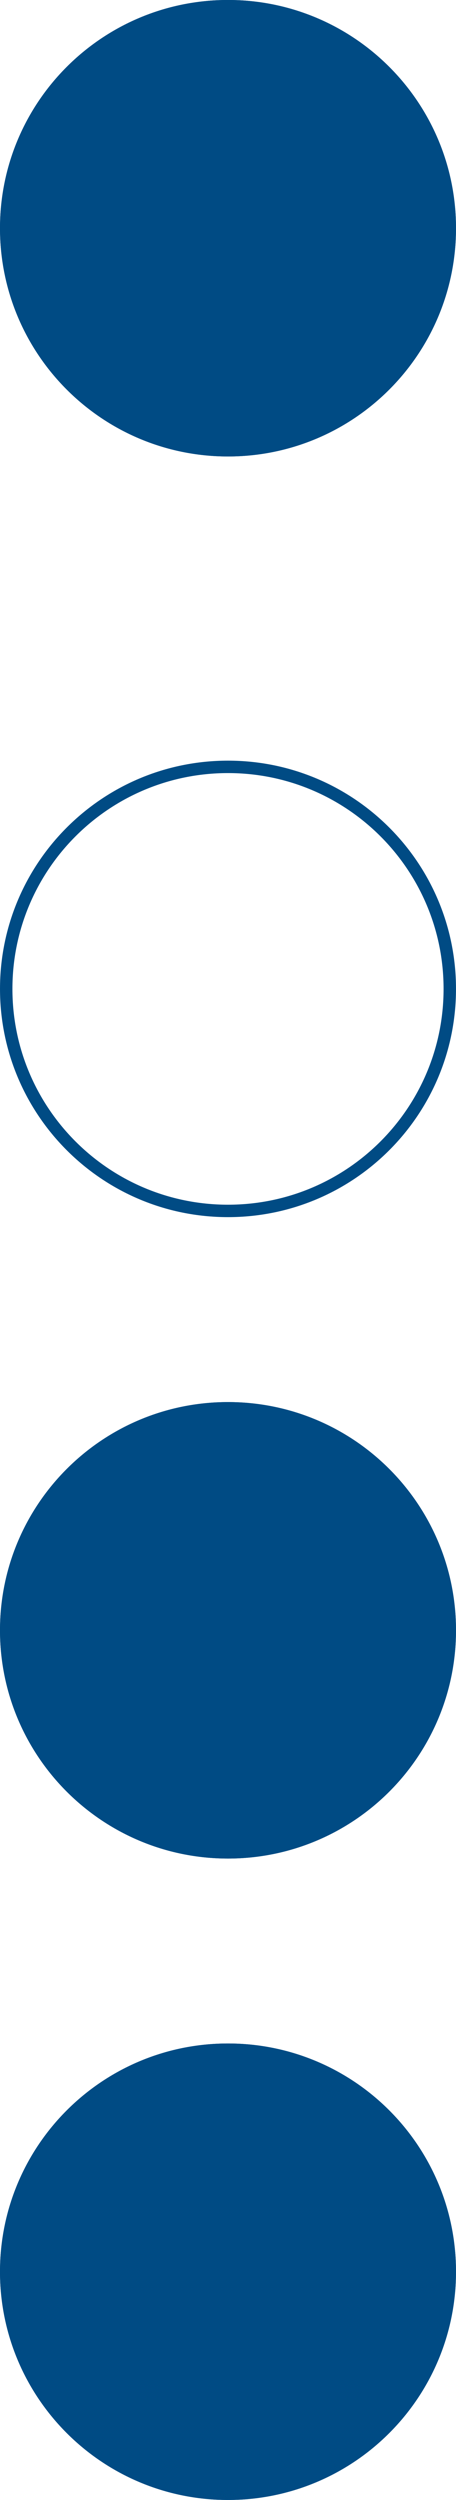
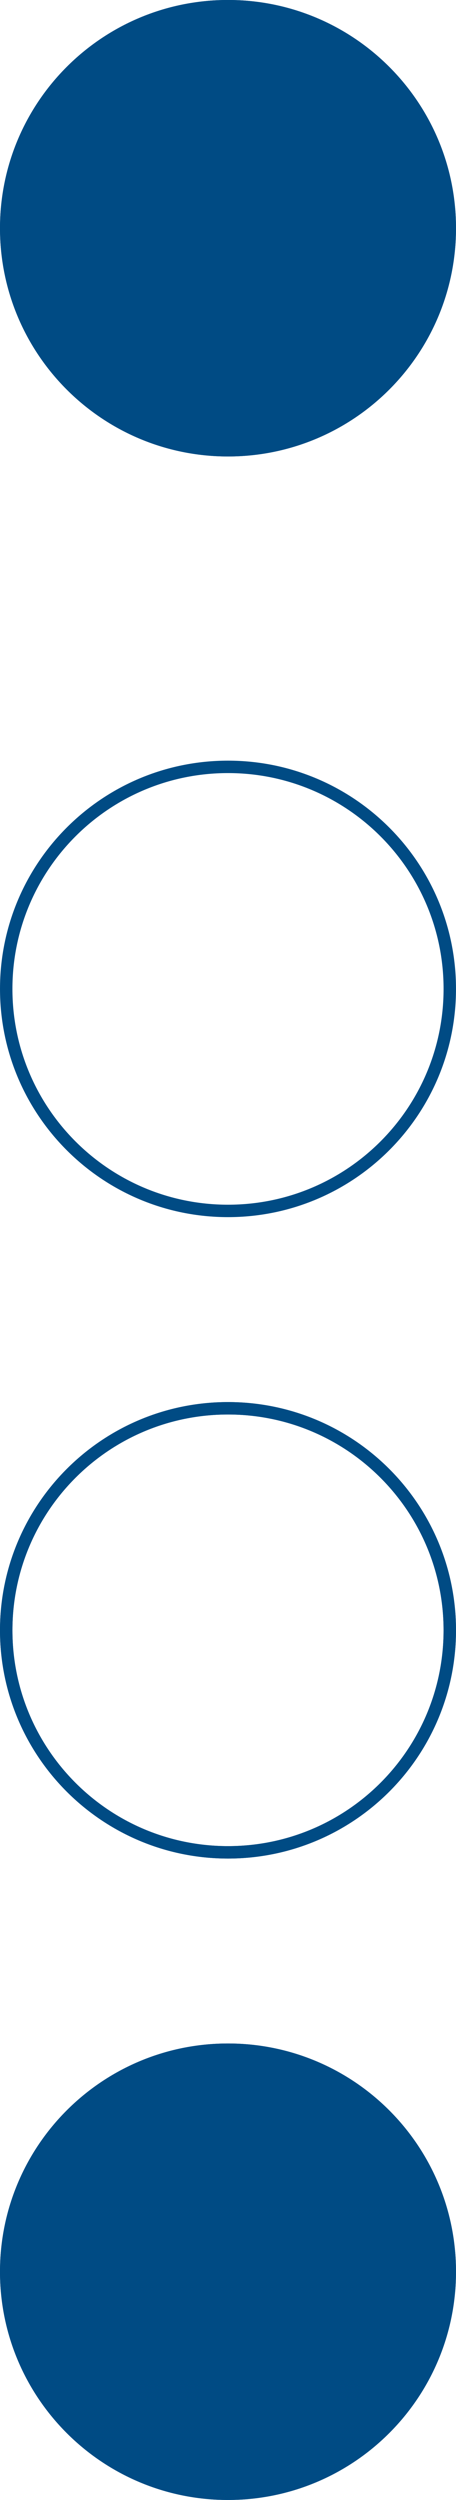
<svg xmlns="http://www.w3.org/2000/svg" clip-rule="evenodd" fill="#004b84" fill-rule="evenodd" height="4021.9" image-rendering="optimizeQuality" preserveAspectRatio="xMidYMid meet" shape-rendering="geometricPrecision" text-rendering="geometricPrecision" version="1" viewBox="4882.8 5389.1 734.4 4021.9" width="734.4" zoomAndPan="magnify">
  <g>
    <g>
      <g id="change1_1">
        <path d="M5250 5389.07c101.38,0 193.2,41.11 259.64,107.55 66.44,66.44 107.55,158.24 107.55,259.64 0,101.38 -41.11,193.2 -107.55,259.64 -66.44,66.44 -158.26,107.55 -259.64,107.55 -101.4,0 -193.2,-41.11 -259.64,-107.55 -66.44,-66.44 -107.55,-158.26 -107.55,-259.64 0,-101.4 41.11,-193.2 107.55,-259.64 66.44,-66.44 158.24,-107.55 259.64,-107.55zm245.5 121.69c-62.82,-62.82 -149.63,-101.69 -245.5,-101.69 -95.87,0 -182.68,38.87 -245.5,101.69 -62.82,62.82 -101.69,149.63 -101.69,245.5 0,95.87 38.87,182.68 101.69,245.5 62.82,62.82 149.63,101.69 245.5,101.69 95.87,0 182.68,-38.87 245.5,-101.69 62.82,-62.82 101.69,-149.63 101.69,-245.5 0,-95.87 -38.87,-182.68 -101.69,-245.5z" fill-rule="nonzero" />
      </g>
      <g id="change2_1">
        <path d="M5250 6612.79c101.38,0 193.2,41.11 259.64,107.55 66.44,66.44 107.55,158.24 107.55,259.64 0,101.38 -41.11,193.2 -107.55,259.64 -66.44,66.44 -158.26,107.55 -259.64,107.55 -101.4,0 -193.2,-41.11 -259.64,-107.55 -66.44,-66.44 -107.55,-158.26 -107.55,-259.64 0,-101.4 41.11,-193.2 107.55,-259.64 66.44,-66.44 158.24,-107.55 259.64,-107.55zm245.5 121.69c-62.82,-62.82 -149.63,-101.69 -245.5,-101.69 -95.87,0 -182.68,38.87 -245.5,101.69 -62.82,62.82 -101.69,149.63 -101.69,245.5 0,95.87 38.87,182.68 101.69,245.5 62.82,62.82 149.63,101.69 245.5,101.69 95.87,0 182.68,-38.87 245.5,-101.69 62.82,-62.82 101.69,-149.63 101.69,-245.5 0,-95.87 -38.87,-182.68 -101.69,-245.5z" fill="#004b84" fill-rule="nonzero" />
      </g>
      <g id="change1_2">
        <path d="M5250 7644.67c101.38,0 193.2,41.11 259.64,107.55 66.44,66.44 107.55,158.24 107.55,259.64 0,101.38 -41.11,193.2 -107.55,259.64 -66.44,66.44 -158.26,107.55 -259.64,107.55 -101.4,0 -193.2,-41.11 -259.64,-107.55 -66.44,-66.44 -107.55,-158.26 -107.55,-259.64 0,-101.4 41.11,-193.2 107.55,-259.64 66.44,-66.44 158.24,-107.55 259.64,-107.55zm245.5 121.69c-62.82,-62.82 -149.63,-101.69 -245.5,-101.69 -95.87,0 -182.68,38.87 -245.5,101.69 -62.82,62.82 -101.69,149.63 -101.69,245.5 0,95.87 38.87,182.68 101.69,245.5 62.82,62.82 149.63,101.69 245.5,101.69 95.87,0 182.68,-38.87 245.5,-101.69 62.82,-62.82 101.69,-149.63 101.69,-245.5 0,-95.87 -38.87,-182.68 -101.69,-245.5z" fill-rule="nonzero" />
      </g>
      <g id="change1_3">
        <path d="M5250 8676.54c101.38,0 193.2,41.11 259.64,107.55 66.44,66.44 107.55,158.24 107.55,259.64 0,101.38 -41.11,193.2 -107.55,259.64 -66.44,66.44 -158.26,107.55 -259.64,107.55 -101.4,0 -193.2,-41.11 -259.64,-107.55 -66.44,-66.44 -107.55,-158.26 -107.55,-259.64 0,-101.4 41.11,-193.2 107.55,-259.64 66.44,-66.44 158.24,-107.55 259.64,-107.55zm245.5 121.69c-62.82,-62.82 -149.63,-101.69 -245.5,-101.69 -95.87,0 -182.68,38.87 -245.5,101.69 -62.82,62.82 -101.69,149.63 -101.69,245.5 0,95.87 38.87,182.68 101.69,245.5 62.82,62.82 149.63,101.69 245.5,101.69 95.87,0 182.68,-38.87 245.5,-101.69 62.82,-62.82 101.69,-149.63 101.69,-245.5 0,-95.87 -38.87,-182.68 -101.69,-245.5z" fill-rule="nonzero" />
      </g>
      <g id="change3_1">
        <path d="M5607.19 9043.73c0,-197.27 -159.92,-357.19 -357.19,-357.19 -197.27,0 -357.19,159.92 -357.19,357.19 0,197.27 159.92,357.19 357.19,357.19 197.27,0 357.19,-159.92 357.19,-357.19z" fill="#004b84" />
      </g>
      <g id="change2_2">
        <path d="M5597.19 9043.73c0,-95.87 -38.87,-182.68 -101.69,-245.5 -62.82,-62.82 -149.63,-101.69 -245.5,-101.69 -95.87,0 -182.68,38.87 -245.5,101.69 -62.82,62.82 -101.69,149.63 -101.69,245.5 0,95.87 38.87,182.68 101.69,245.5 62.82,62.82 149.63,101.69 245.5,101.69 95.87,0 182.68,-38.87 245.5,-101.69 62.82,-62.82 101.69,-149.63 101.69,-245.5zm-87.55 -259.64c66.44,66.44 107.55,158.24 107.55,259.64 0,101.38 -41.11,193.2 -107.55,259.64 -66.44,66.44 -158.26,107.55 -259.64,107.55 -101.4,0 -193.2,-41.11 -259.64,-107.55 -66.44,-66.44 -107.55,-158.26 -107.55,-259.64 0,-101.4 41.11,-193.2 107.55,-259.64 66.44,-66.44 158.24,-107.55 259.64,-107.55 101.38,0 193.2,41.11 259.64,107.55z" fill="#004b84" fill-rule="nonzero" />
      </g>
      <g id="change3_2">
-         <path d="M5250 8369.05c197.27,0 357.19,-159.92 357.19,-357.19 0,-197.27 -159.92,-357.19 -357.19,-357.19 -197.27,0 -357.19,159.92 -357.19,357.19 0,197.27 159.92,357.19 357.19,357.19z" fill="#004b84" />
-       </g>
+         </g>
      <g id="change2_3">
        <path d="M5250 8359.05c95.87,0 182.68,-38.87 245.5,-101.69 62.82,-62.82 101.69,-149.63 101.69,-245.5 0,-95.87 -38.87,-182.68 -101.69,-245.5 -62.82,-62.82 -149.63,-101.69 -245.5,-101.69 -95.87,0 -182.68,38.87 -245.5,101.69 -62.82,62.82 -101.69,149.63 -101.69,245.5 0,95.87 38.87,182.68 101.69,245.5 62.82,62.82 149.63,101.69 245.5,101.69zm259.64 -87.55c-66.44,66.44 -158.26,107.55 -259.64,107.55 -101.4,0 -193.2,-41.11 -259.64,-107.55 -66.44,-66.44 -107.55,-158.26 -107.55,-259.64 0,-101.4 41.11,-193.2 107.55,-259.64 66.44,-66.44 158.24,-107.55 259.64,-107.55 101.38,0 193.2,41.11 259.64,107.55 66.44,66.44 107.55,158.24 107.55,259.64 0,101.38 -41.11,193.2 -107.55,259.64z" fill="#004b84" fill-rule="nonzero" />
      </g>
      <g id="change3_3">
        <path d="M4892.81 5756.26c0,197.27 159.92,357.19 357.19,357.19 197.27,0 357.19,-159.92 357.19,-357.19 0,-197.27 -159.92,-357.19 -357.19,-357.19 -197.27,0 -357.19,159.92 -357.19,357.19z" fill="#004b84" />
      </g>
      <g id="change2_4">
        <path d="M4902.81 5756.26c0,95.87 38.87,182.68 101.69,245.5 62.82,62.82 149.63,101.69 245.5,101.69 95.87,0 182.68,-38.87 245.5,-101.69 62.82,-62.82 101.69,-149.63 101.69,-245.5 0,-95.87 -38.87,-182.68 -101.69,-245.5 -62.82,-62.82 -149.63,-101.69 -245.5,-101.69 -95.87,0 -182.68,38.87 -245.5,101.69 -62.82,62.82 -101.69,149.63 -101.69,245.5zm87.55 259.64c-66.44,-66.44 -107.55,-158.26 -107.55,-259.64 0,-101.4 41.11,-193.2 107.55,-259.64 66.44,-66.44 158.24,-107.55 259.64,-107.55 101.38,0 193.2,41.11 259.64,107.55 66.44,66.44 107.55,158.24 107.55,259.64 0,101.38 -41.11,193.2 -107.55,259.64 -66.44,66.44 -158.26,107.55 -259.64,107.55 -101.4,0 -193.2,-41.11 -259.64,-107.55z" fill="#004b84" fill-rule="nonzero" />
      </g>
    </g>
  </g>
</svg>